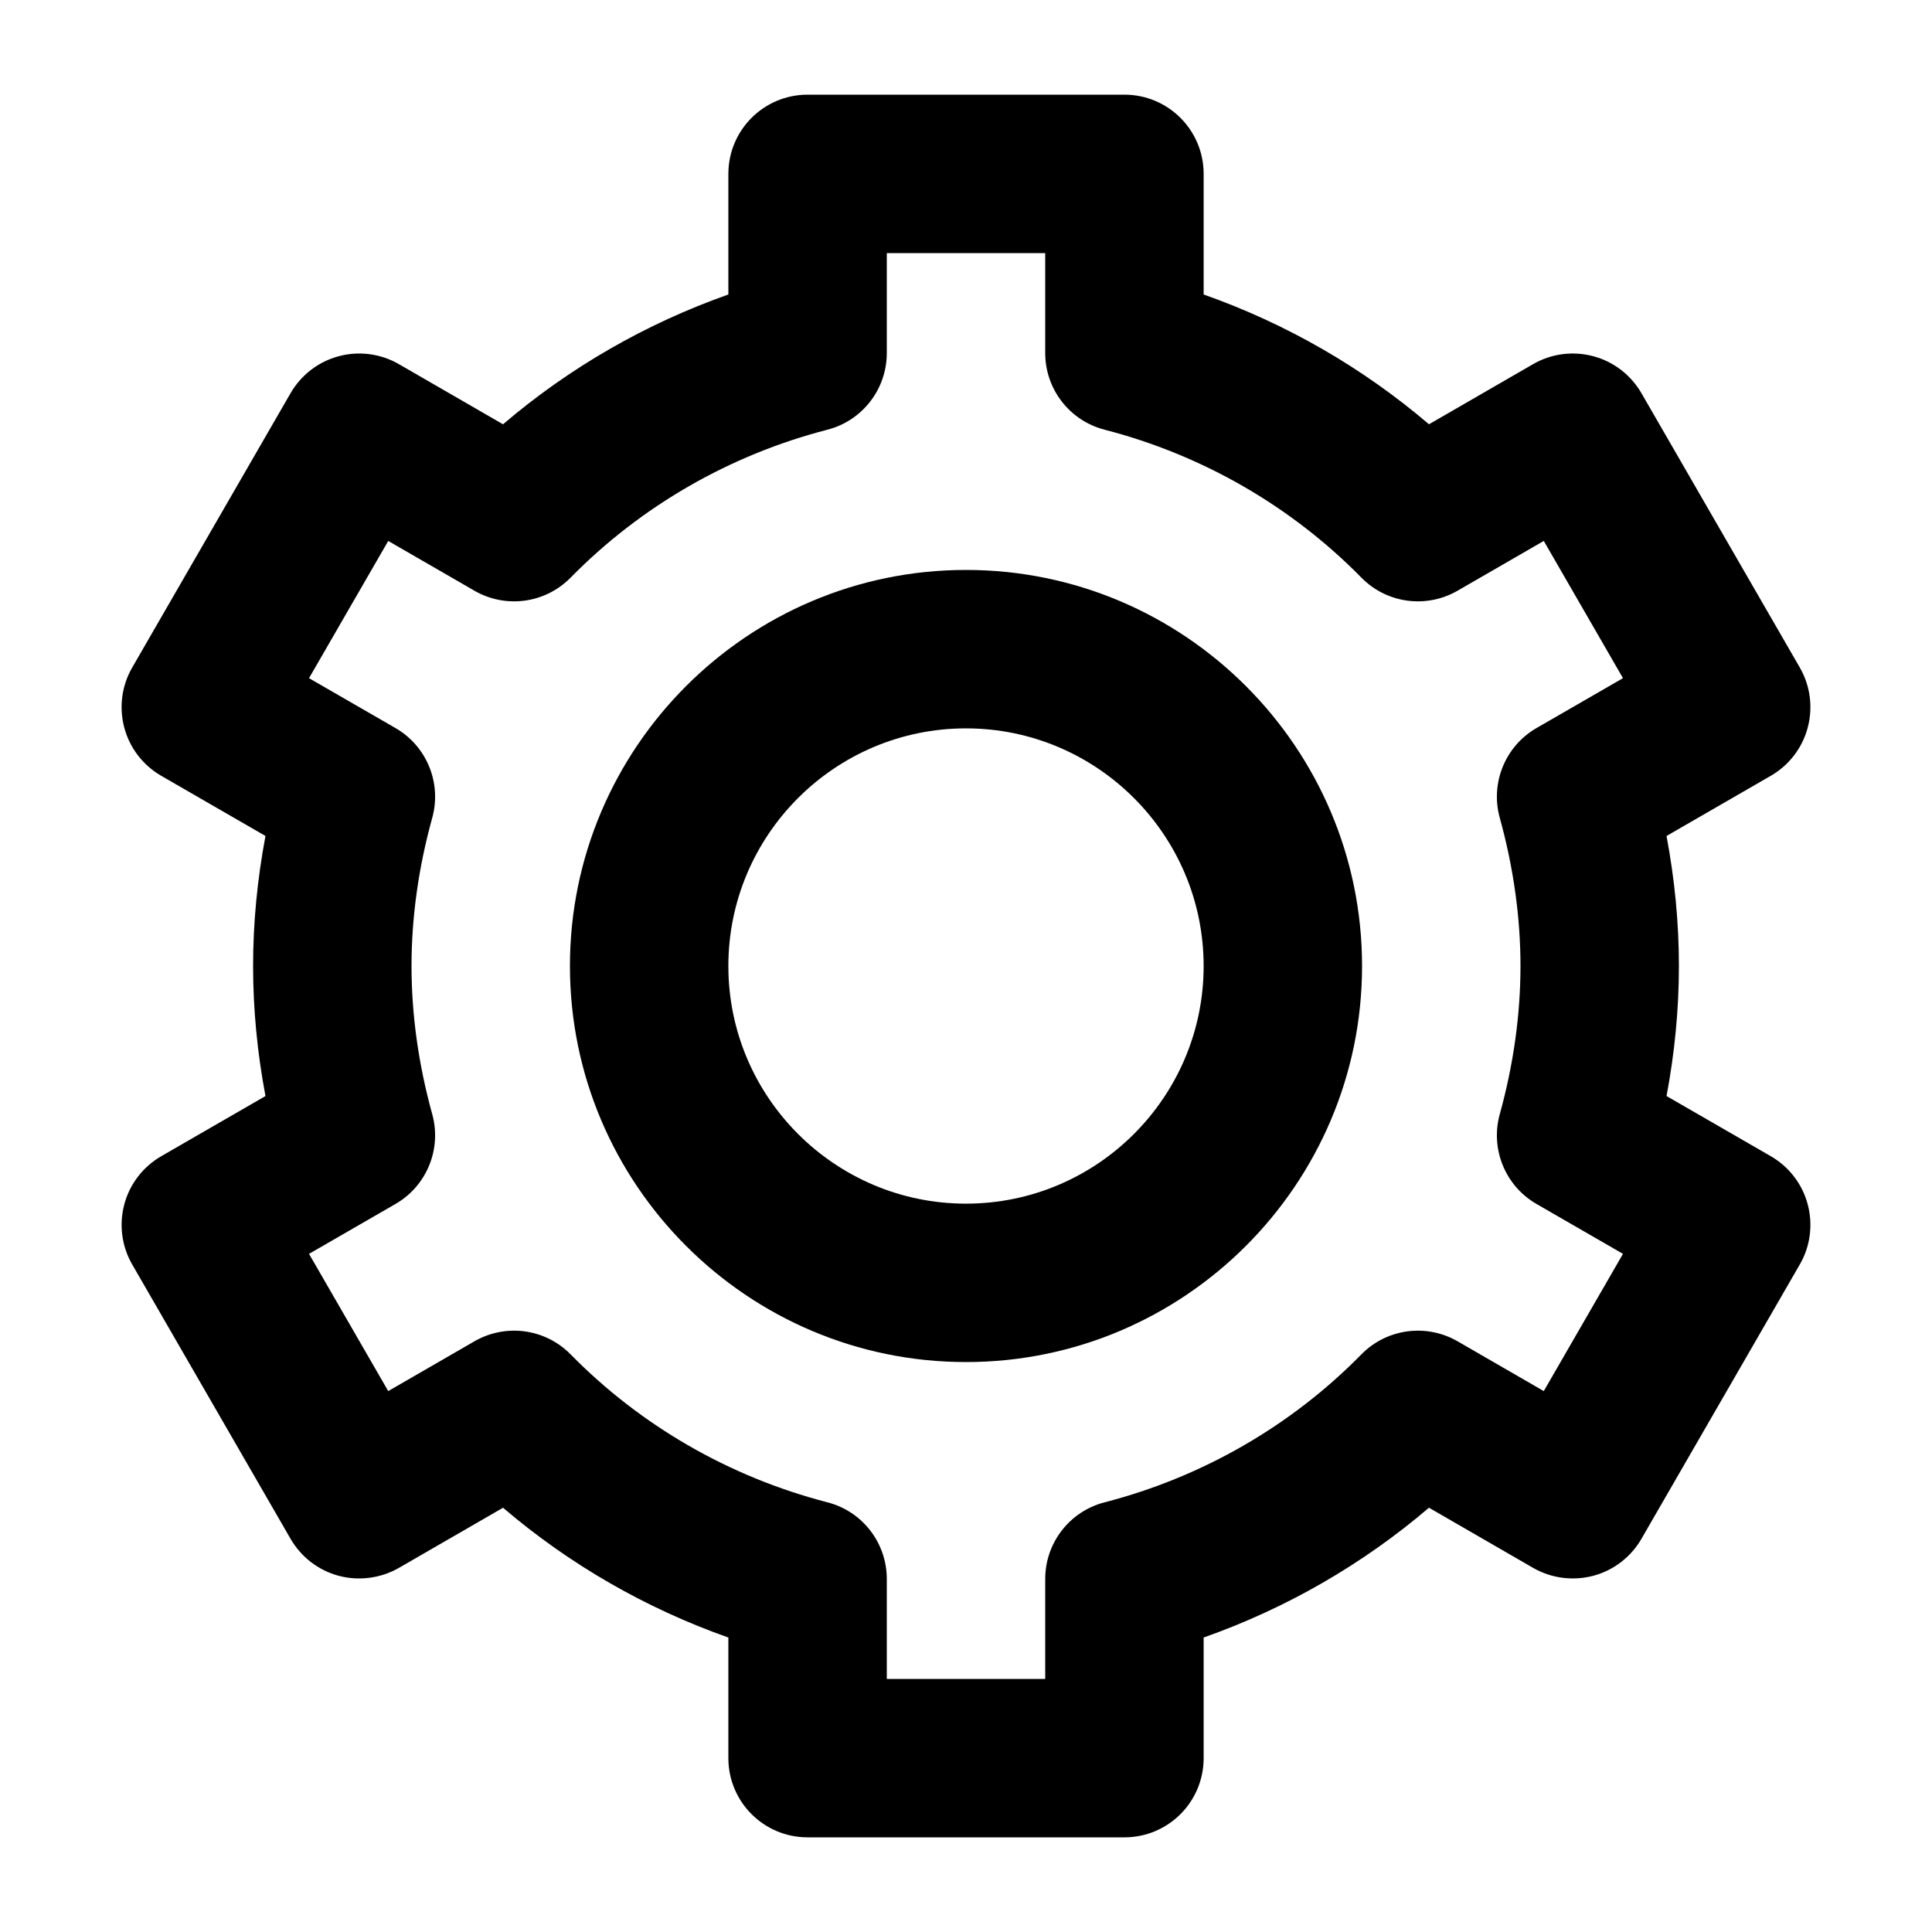
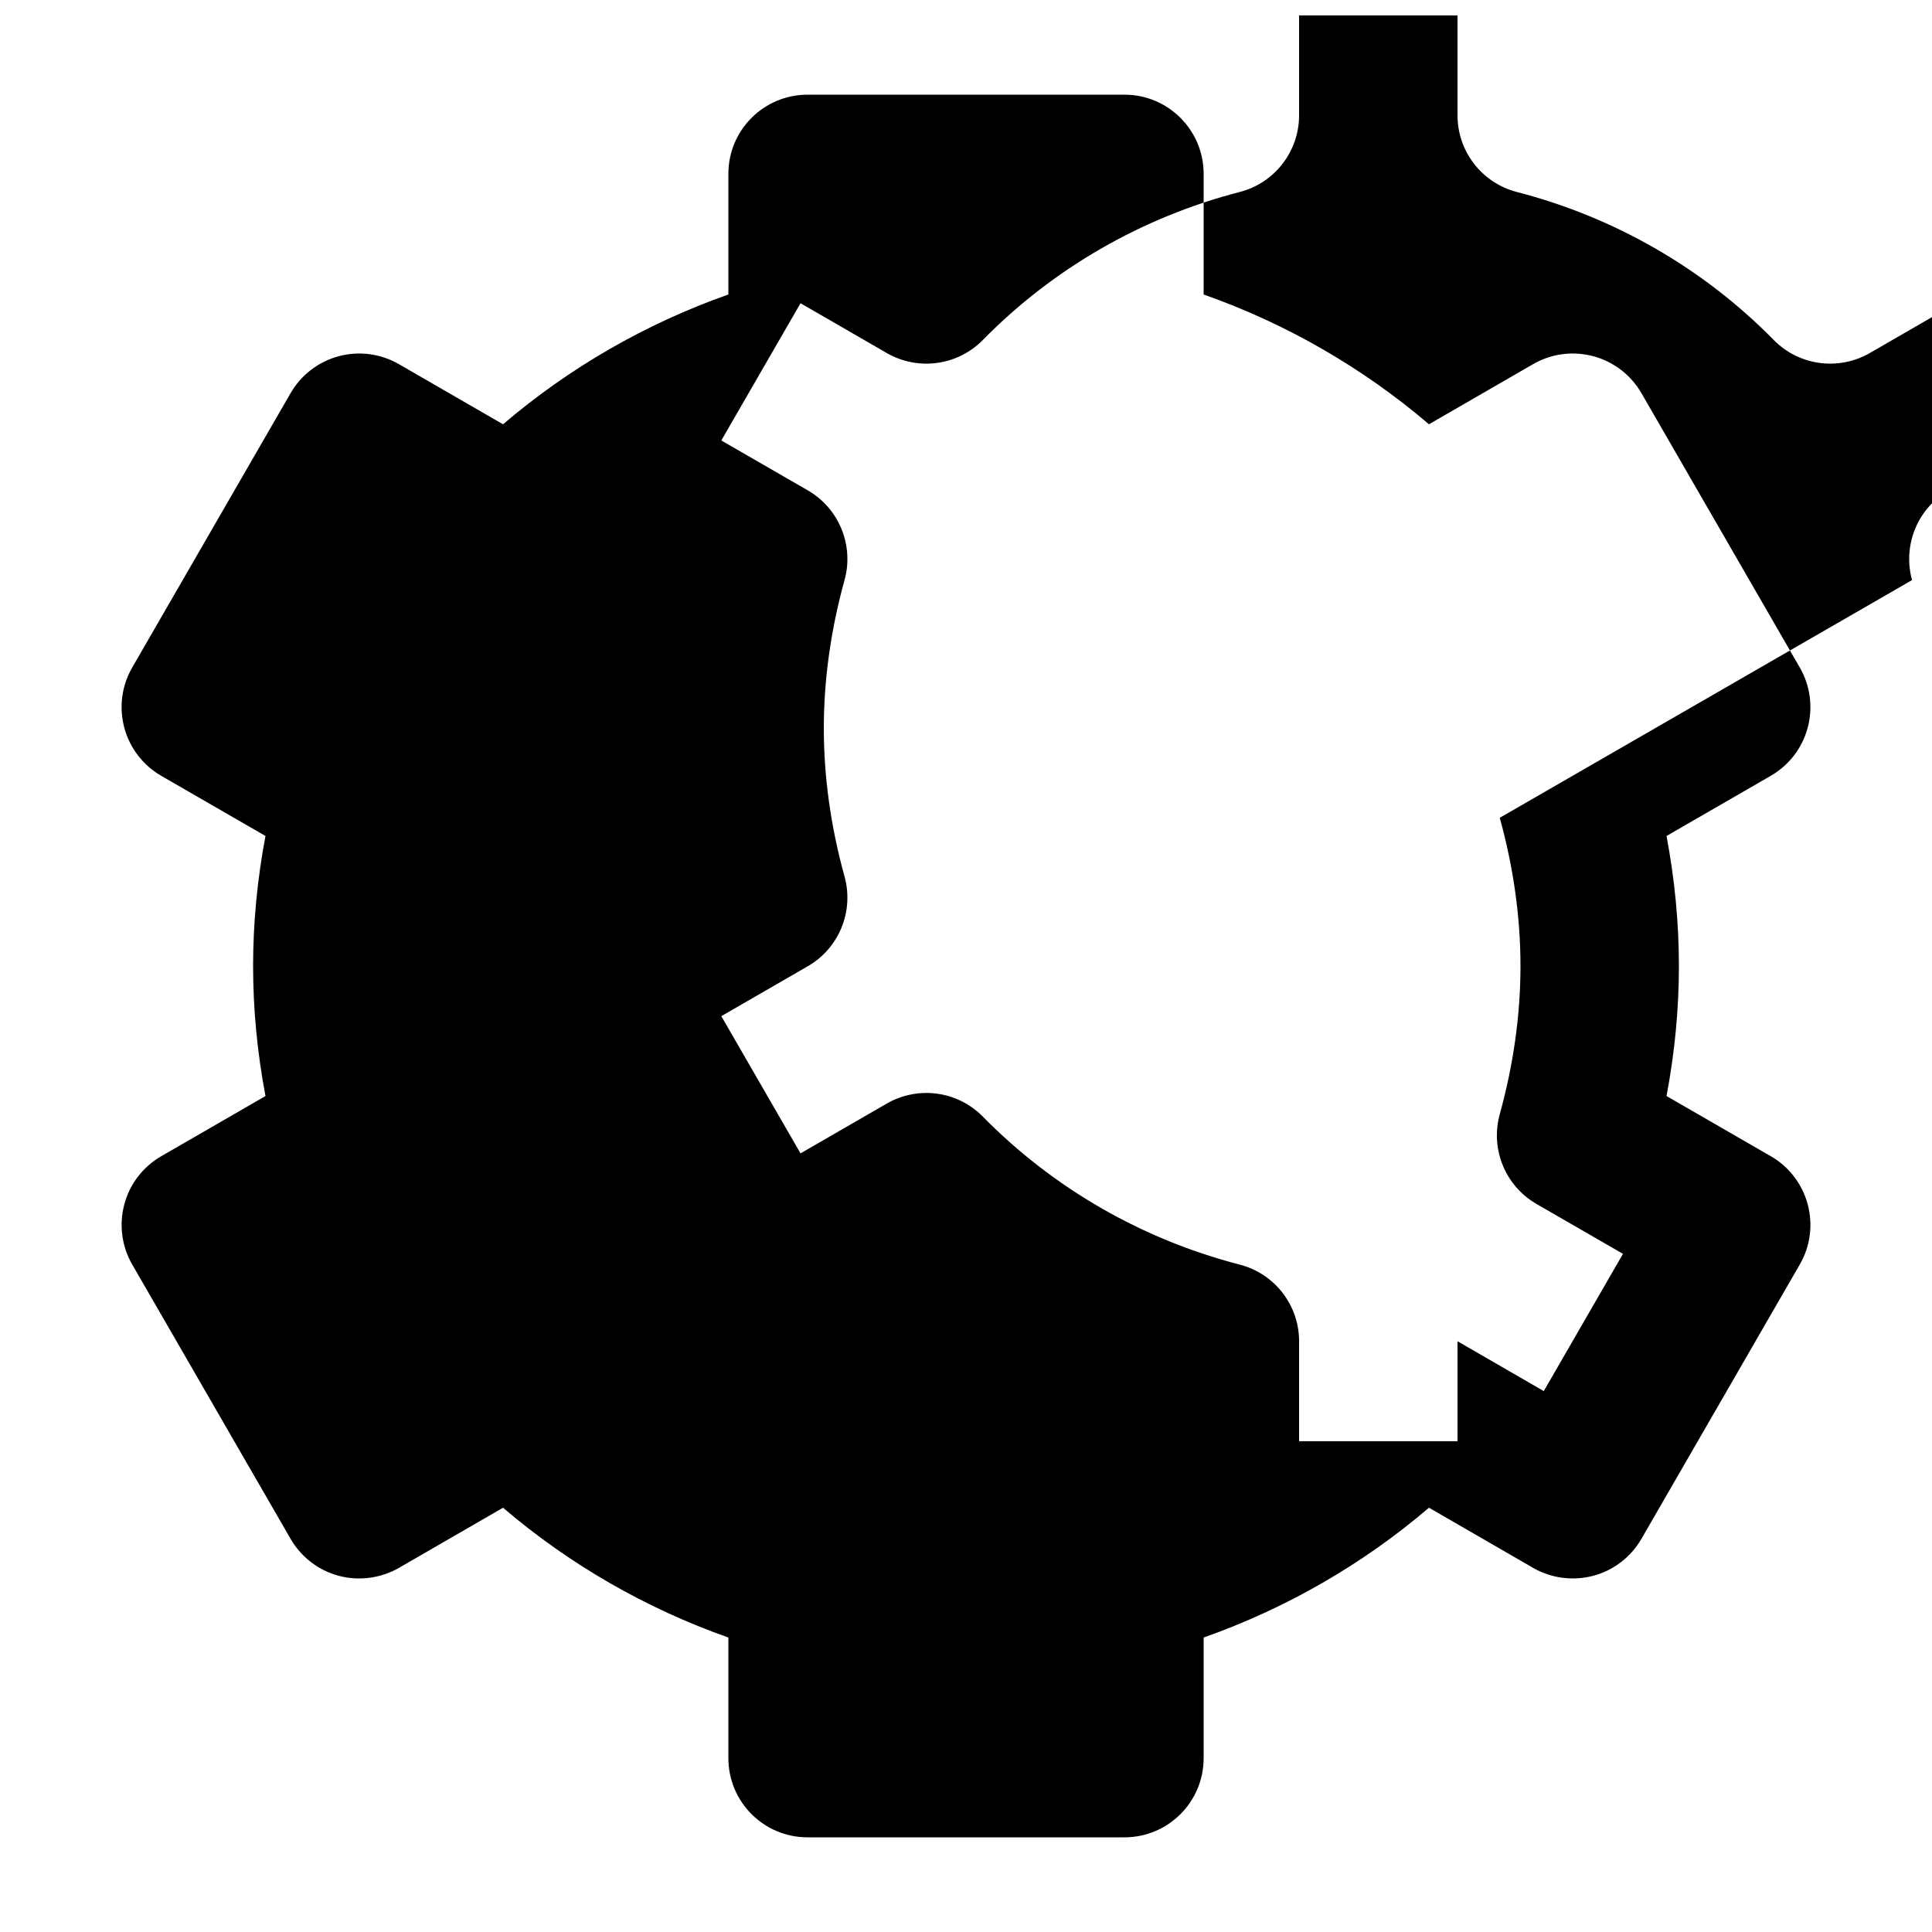
<svg xmlns="http://www.w3.org/2000/svg" fill="#000000" width="800px" height="800px" version="1.1" viewBox="144 144 512 512">
  <g>
-     <path d="m623.06 336.84c1.434-5.371 0.695-11.109-2.09-15.93l-41.984-72.734c-2.789-4.816-7.379-8.344-12.75-9.777-5.371-1.434-11.109-0.695-15.93 2.09l-27.613 15.949c-17.57-15.004-37.824-26.668-59.715-34.395v-31.961c0-11.602-9.391-20.992-20.992-20.992h-83.969c-11.605 0-20.992 9.391-20.992 20.992v31.961c-21.895 7.727-42.148 19.391-59.719 34.398l-27.613-15.949c-4.836-2.789-10.598-3.527-15.93-2.09-5.371 1.434-9.961 4.961-12.75 9.777l-41.984 72.734c-2.785 4.816-3.523 10.559-2.09 15.926 1.434 5.391 4.961 9.965 9.777 12.75l27.637 15.953c-2.176 11.539-3.281 23.062-3.281 34.461s1.105 22.918 3.281 34.461l-27.633 15.949c-4.816 2.789-8.344 7.359-9.777 12.75-1.434 5.371-0.695 11.109 2.09 15.93l41.984 72.734c2.789 4.816 7.379 8.344 12.75 9.777 5.328 1.414 11.09 0.676 15.93-2.09l27.613-15.949c17.566 15.004 37.82 26.668 59.715 34.398v31.957c0 11.602 9.391 20.992 20.992 20.992h83.969c11.602 0 20.992-9.391 20.992-20.992v-31.961c21.895-7.731 42.148-19.395 59.715-34.398l27.613 15.949c4.816 2.766 10.559 3.504 15.93 2.09 5.371-1.434 9.965-4.961 12.75-9.777l41.984-72.734c2.789-4.816 3.527-10.559 2.09-15.93-1.434-5.391-4.961-9.965-9.777-12.75l-27.633-15.945c2.172-11.543 3.277-23.062 3.277-34.461s-1.105-22.918-3.281-34.461l27.633-15.949c4.82-2.789 8.348-7.359 9.781-12.754zm-81.609 23.883c3.648 13.184 5.492 26.406 5.492 39.281s-1.844 26.098-5.492 39.277c-2.543 9.227 1.457 19.004 9.738 23.781l22.918 13.223-20.992 36.367-22.859-13.203c-8.262-4.758-18.758-3.383-25.48 3.484-18.594 18.922-42.125 32.492-68.039 39.195-9.266 2.379-15.742 10.742-15.742 20.316v26.484h-41.984v-26.484c0-9.574-6.477-17.938-15.742-20.316-25.91-6.703-49.445-20.273-68.039-39.195-6.75-6.867-17.203-8.242-25.484-3.484l-22.859 13.203-20.992-36.367 22.918-13.223c8.281-4.777 12.281-14.555 9.738-23.781-3.648-13.184-5.492-26.406-5.492-39.277 0-12.875 1.844-26.098 5.492-39.277 2.543-9.227-1.457-19.004-9.738-23.781l-22.918-13.223 20.992-36.367 22.859 13.203c8.281 4.754 18.734 3.379 25.48-3.488 18.594-18.922 42.129-32.492 68.039-39.195 9.266-2.379 15.746-10.742 15.746-20.316v-26.484h41.984v26.484c0 9.574 6.477 17.938 15.742 20.316 25.91 6.703 49.445 20.273 68.039 39.195 6.723 6.867 17.219 8.242 25.48 3.484l22.859-13.203 20.992 36.367-22.918 13.223c-8.281 4.781-12.281 14.559-9.738 23.781z" />
-     <path d="m400 295.04c-57.871 0-104.96 47.09-104.96 104.96s47.09 104.96 104.96 104.96 104.96-47.09 104.96-104.96c-0.004-57.875-47.09-104.96-104.96-104.96zm0 167.94c-34.727 0-62.977-28.25-62.977-62.977s28.25-62.977 62.977-62.977 62.977 28.25 62.977 62.977-28.25 62.977-62.977 62.977z" />
+     <path d="m623.06 336.84c1.434-5.371 0.695-11.109-2.09-15.93l-41.984-72.734c-2.789-4.816-7.379-8.344-12.75-9.777-5.371-1.434-11.109-0.695-15.93 2.09l-27.613 15.949c-17.57-15.004-37.824-26.668-59.715-34.395v-31.961c0-11.602-9.391-20.992-20.992-20.992h-83.969c-11.605 0-20.992 9.391-20.992 20.992v31.961c-21.895 7.727-42.148 19.391-59.719 34.398l-27.613-15.949c-4.836-2.789-10.598-3.527-15.93-2.09-5.371 1.434-9.961 4.961-12.75 9.777l-41.984 72.734c-2.785 4.816-3.523 10.559-2.09 15.926 1.434 5.391 4.961 9.965 9.777 12.75l27.637 15.953c-2.176 11.539-3.281 23.062-3.281 34.461s1.105 22.918 3.281 34.461l-27.633 15.949c-4.816 2.789-8.344 7.359-9.777 12.75-1.434 5.371-0.695 11.109 2.09 15.93l41.984 72.734c2.789 4.816 7.379 8.344 12.75 9.777 5.328 1.414 11.09 0.676 15.93-2.09l27.613-15.949c17.566 15.004 37.82 26.668 59.715 34.398v31.957c0 11.602 9.391 20.992 20.992 20.992h83.969c11.602 0 20.992-9.391 20.992-20.992v-31.961c21.895-7.731 42.148-19.395 59.715-34.398l27.613 15.949c4.816 2.766 10.559 3.504 15.93 2.09 5.371-1.434 9.965-4.961 12.75-9.777l41.984-72.734c2.789-4.816 3.527-10.559 2.09-15.93-1.434-5.391-4.961-9.965-9.777-12.75l-27.633-15.945c2.172-11.543 3.277-23.062 3.277-34.461s-1.105-22.918-3.281-34.461l27.633-15.949c4.82-2.789 8.348-7.359 9.781-12.754zm-81.609 23.883c3.648 13.184 5.492 26.406 5.492 39.281s-1.844 26.098-5.492 39.277c-2.543 9.227 1.457 19.004 9.738 23.781l22.918 13.223-20.992 36.367-22.859-13.203v26.484h-41.984v-26.484c0-9.574-6.477-17.938-15.742-20.316-25.91-6.703-49.445-20.273-68.039-39.195-6.75-6.867-17.203-8.242-25.484-3.484l-22.859 13.203-20.992-36.367 22.918-13.223c8.281-4.777 12.281-14.555 9.738-23.781-3.648-13.184-5.492-26.406-5.492-39.277 0-12.875 1.844-26.098 5.492-39.277 2.543-9.227-1.457-19.004-9.738-23.781l-22.918-13.223 20.992-36.367 22.859 13.203c8.281 4.754 18.734 3.379 25.48-3.488 18.594-18.922 42.129-32.492 68.039-39.195 9.266-2.379 15.746-10.742 15.746-20.316v-26.484h41.984v26.484c0 9.574 6.477 17.938 15.742 20.316 25.91 6.703 49.445 20.273 68.039 39.195 6.723 6.867 17.219 8.242 25.48 3.484l22.859-13.203 20.992 36.367-22.918 13.223c-8.281 4.781-12.281 14.559-9.738 23.781z" />
  </g>
</svg>